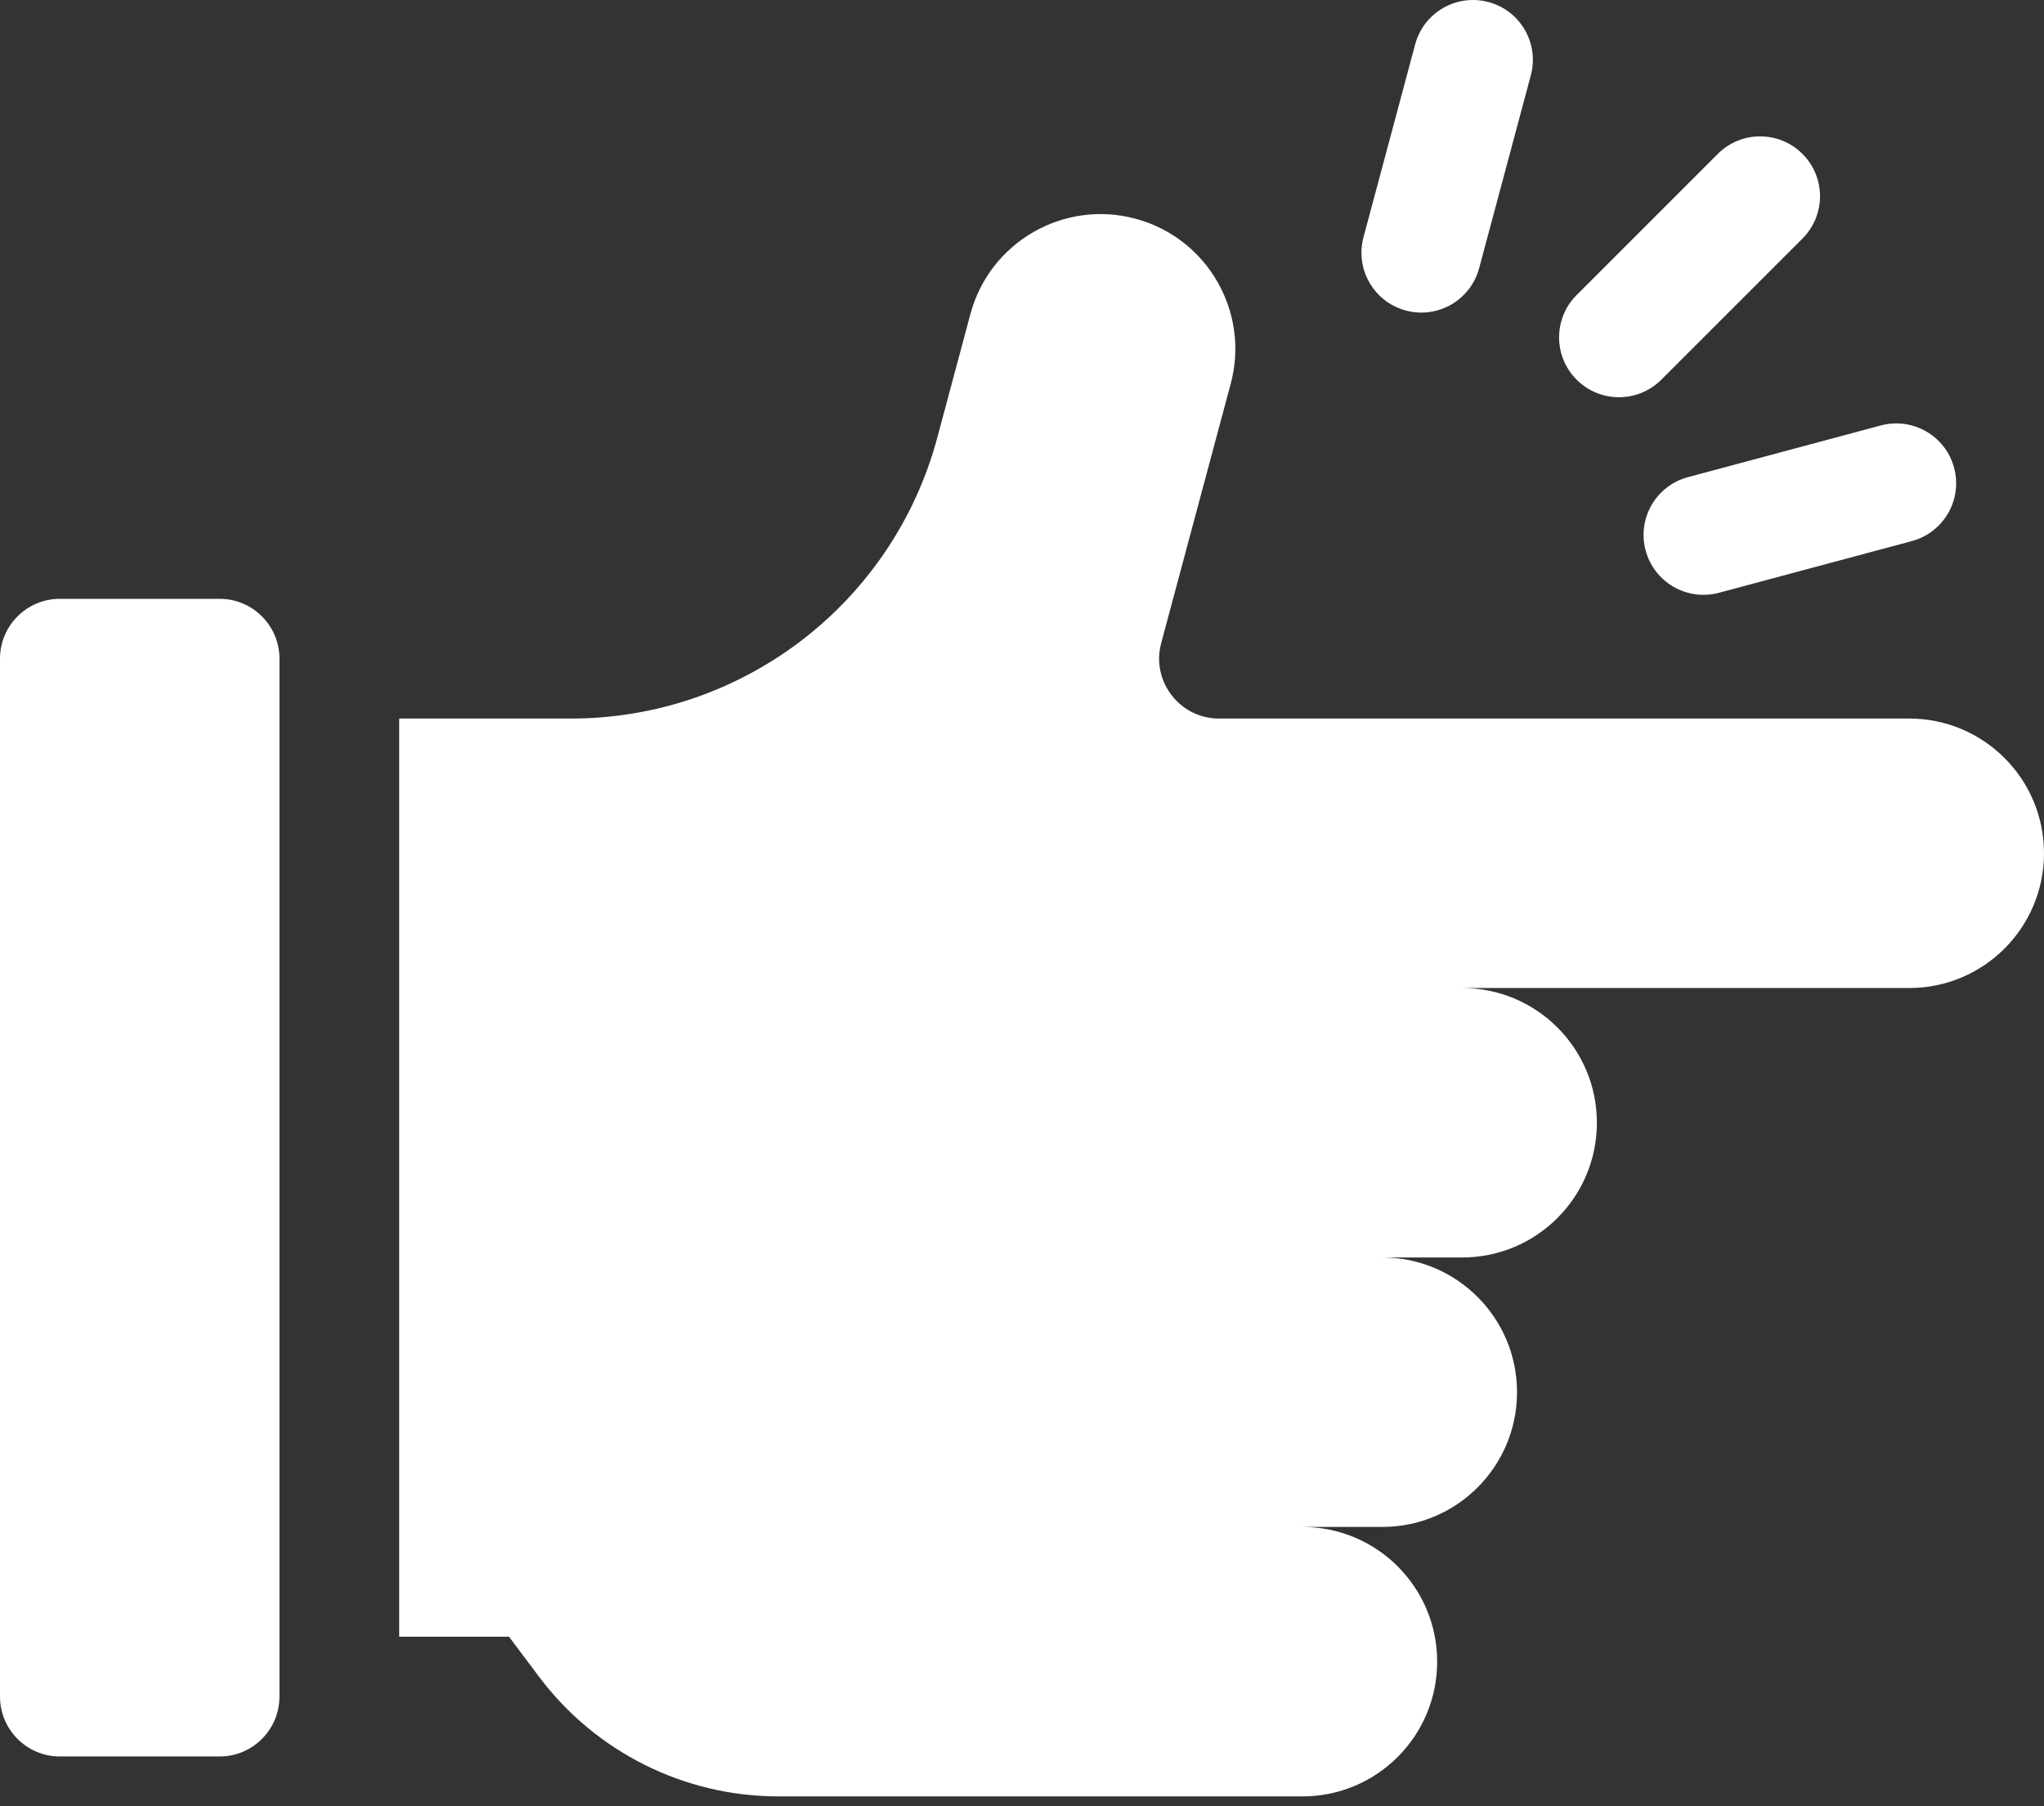
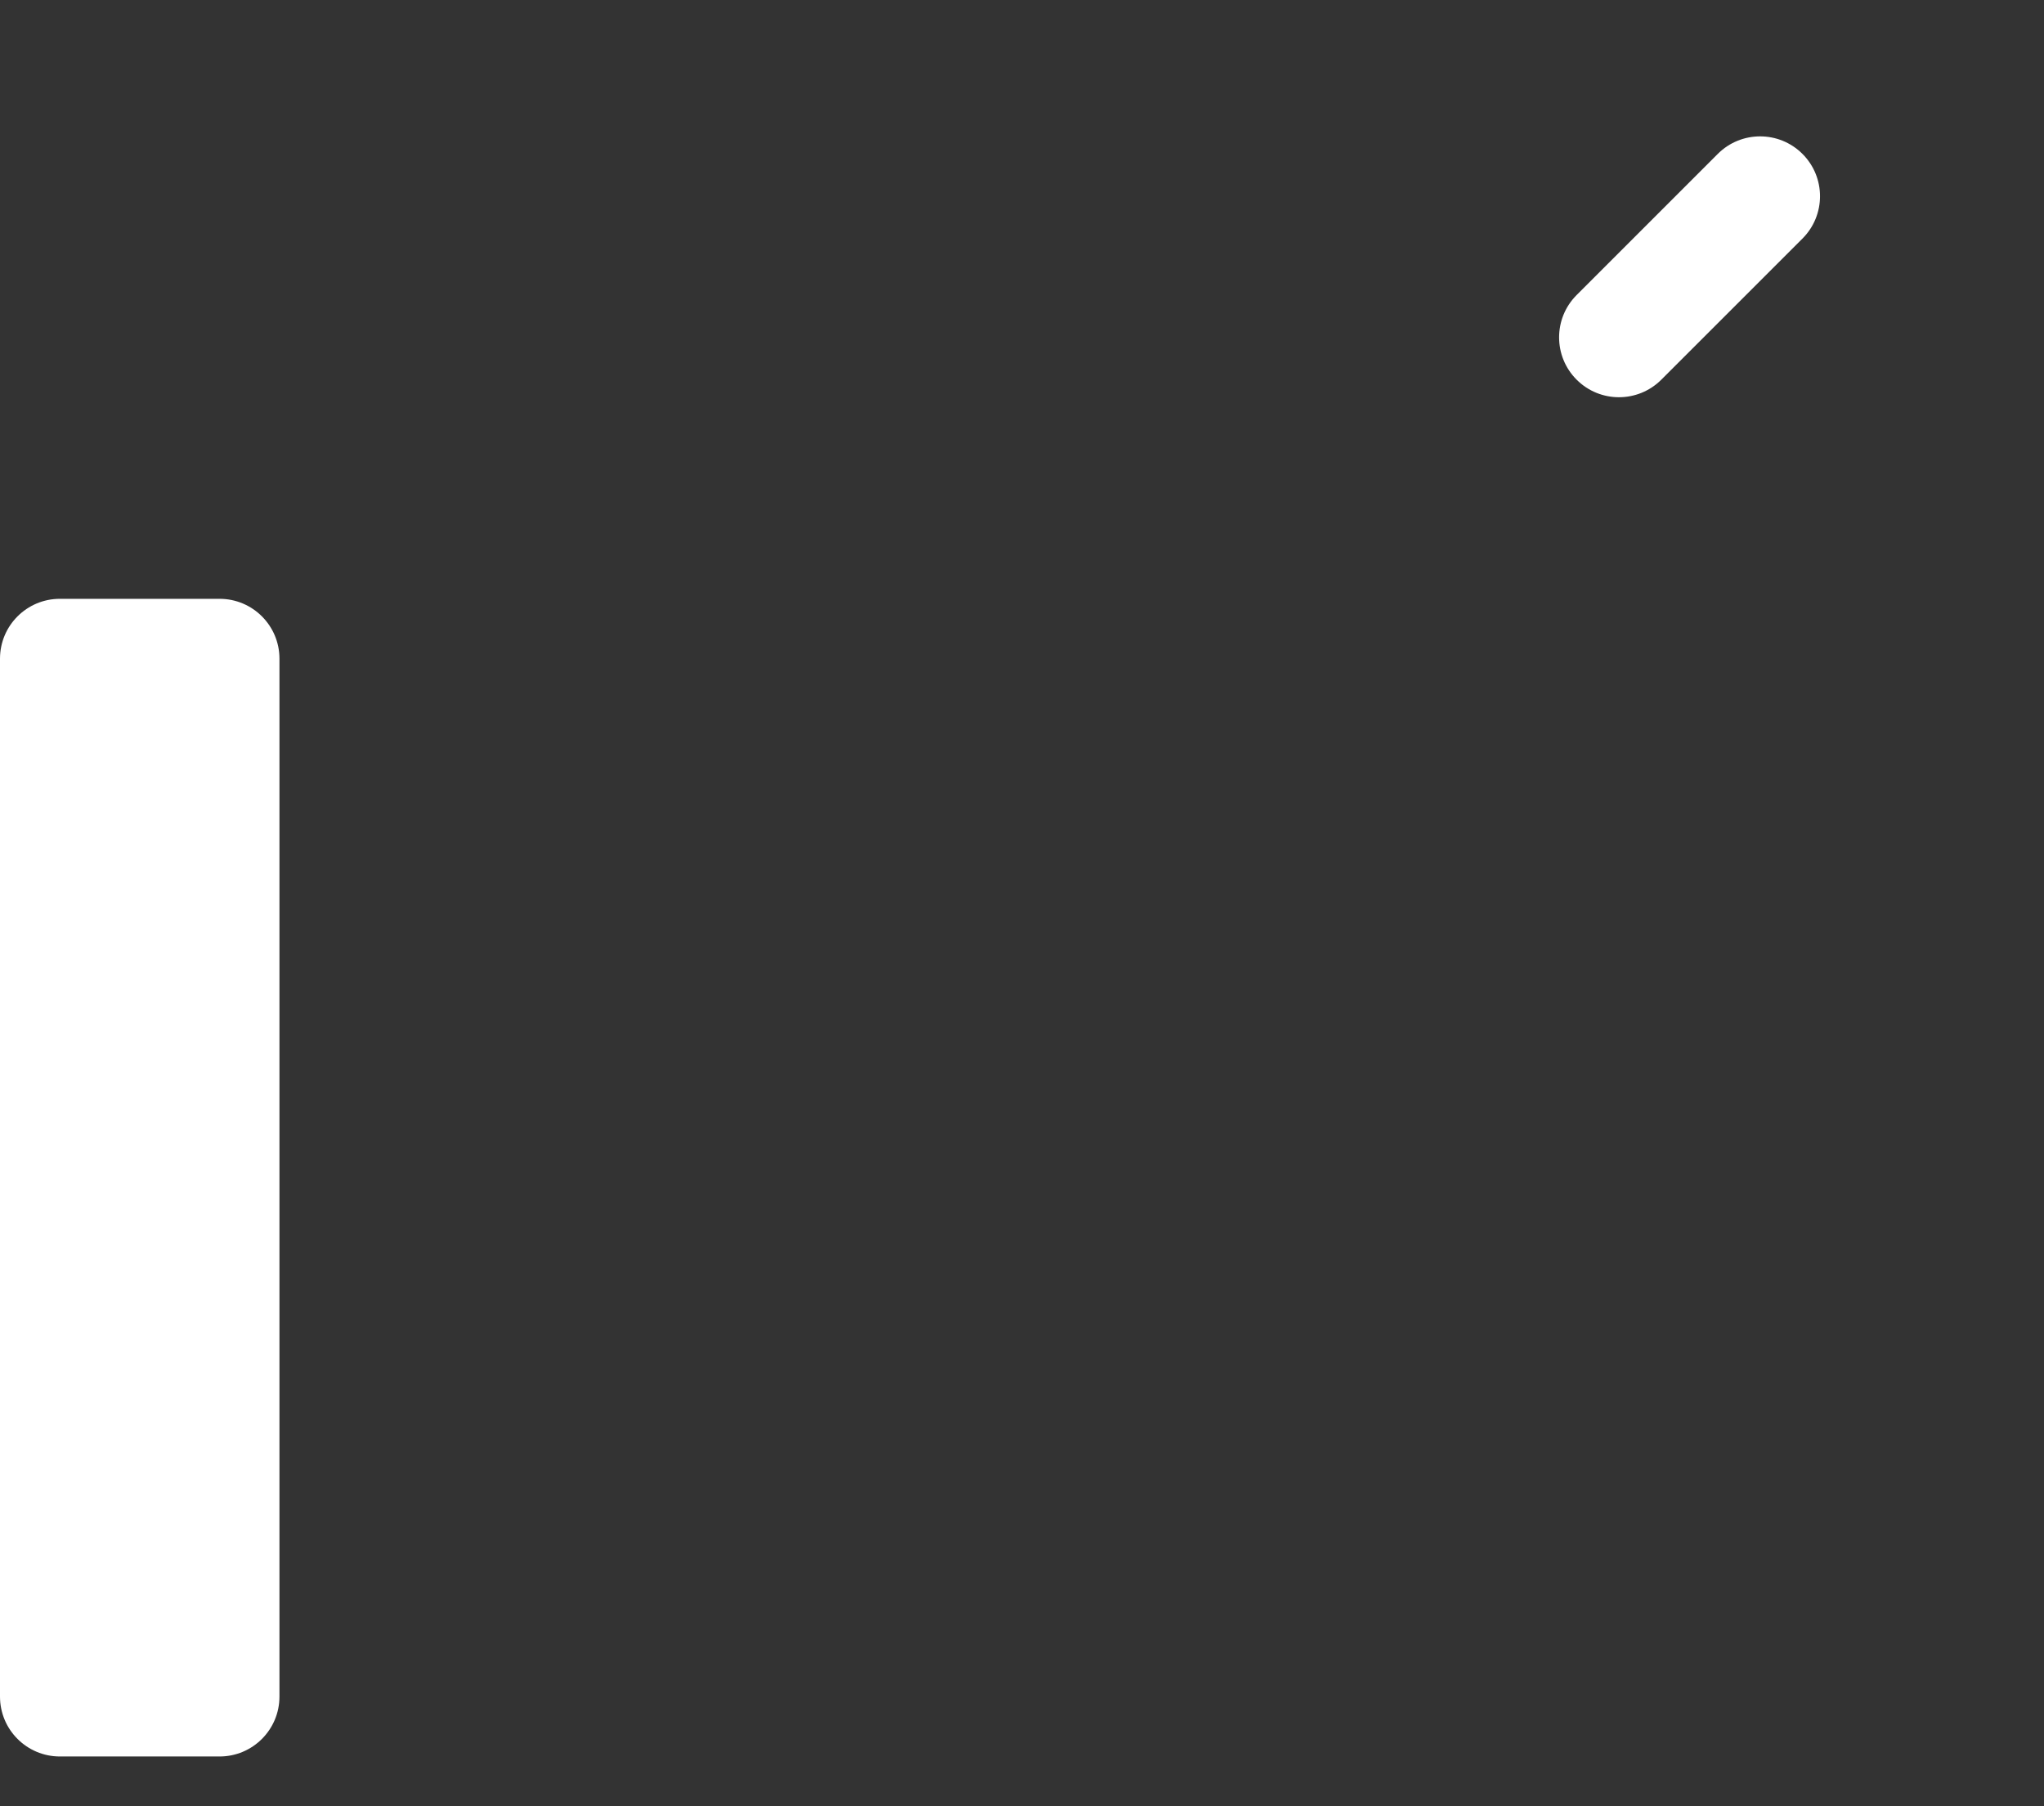
<svg xmlns="http://www.w3.org/2000/svg" width="43" height="38" viewBox="0 0 43 38" fill="none">
  <rect x="0" y="0" width="43" height="38" fill="#333333" stroke="none" />
  <path d="M33.168 7.988C33.66 8.48 34.457 8.48 34.949 7.988L37.919 5.019C38.411 4.527 38.411 3.73 37.919 3.238C37.427 2.746 36.629 2.746 36.137 3.238L33.168 6.207C32.676 6.699 32.676 7.496 33.168 7.988Z" fill="white" />
-   <path d="M34.619 11.58C34.8 12.252 35.49 12.651 36.162 12.471L40.218 11.384C40.89 11.204 41.289 10.514 41.109 9.841C40.929 9.169 40.238 8.771 39.566 8.951L35.51 10.038C34.838 10.218 34.439 10.908 34.619 11.58Z" fill="white" />
-   <path d="M29.575 6.533C30.247 6.713 30.937 6.314 31.117 5.642L32.204 1.586C32.384 0.914 31.986 0.223 31.314 0.043C30.642 -0.137 29.951 0.262 29.771 0.934L28.684 4.99C28.504 5.662 28.903 6.353 29.575 6.533Z" fill="white" />
-   <path d="M40.166 15.117H25.645C24.817 15.117 24.214 14.331 24.428 13.531L25.891 8.073C26.296 6.561 25.399 5.007 23.887 4.601C22.375 4.196 20.82 5.094 20.415 6.606L19.719 9.203C18.785 12.691 15.624 15.117 12.012 15.117H8.398V34.433H10.708L11.338 35.273C12.527 36.859 14.394 37.793 16.377 37.793H27.4C28.965 37.793 30.234 36.524 30.234 34.958C30.234 33.393 28.965 32.124 27.4 32.124H29.08C30.645 32.124 31.914 30.855 31.914 29.289C31.914 27.724 30.645 26.455 29.08 26.455H30.759C32.325 26.455 33.594 25.186 33.594 23.62C33.594 22.055 32.325 20.786 30.759 20.786H40.166C41.731 20.786 43 19.517 43 17.951C43 16.386 41.731 15.117 40.166 15.117Z" fill="white" />
  <path d="M4.619 12.598H1.26C0.564 12.598 0 13.162 0 13.857V35.693C0 36.389 0.564 36.953 1.26 36.953H4.619C5.315 36.953 5.879 36.389 5.879 35.693V13.857C5.879 13.162 5.315 12.598 4.619 12.598Z" fill="white" />
</svg>